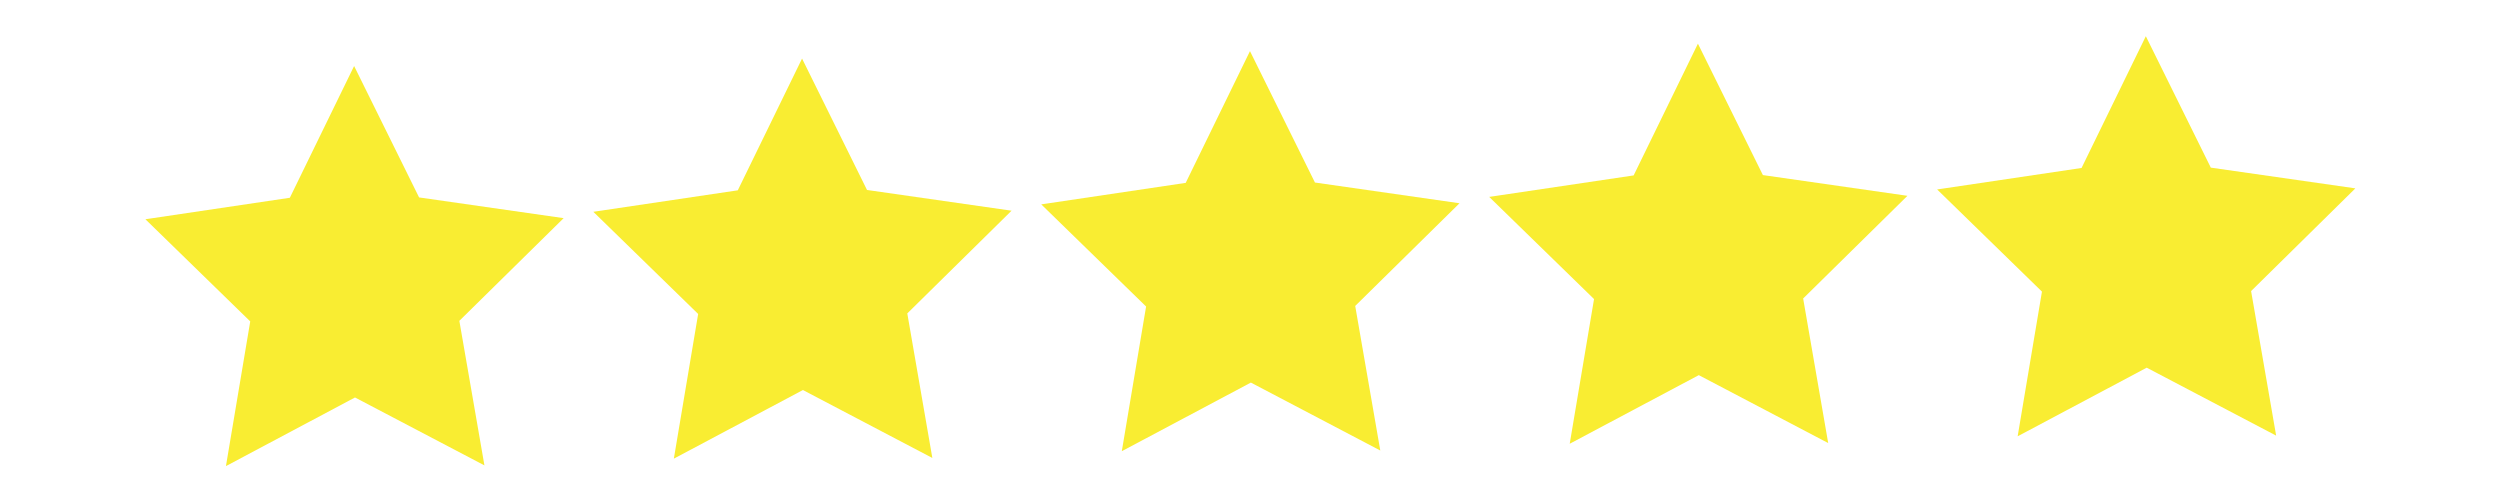
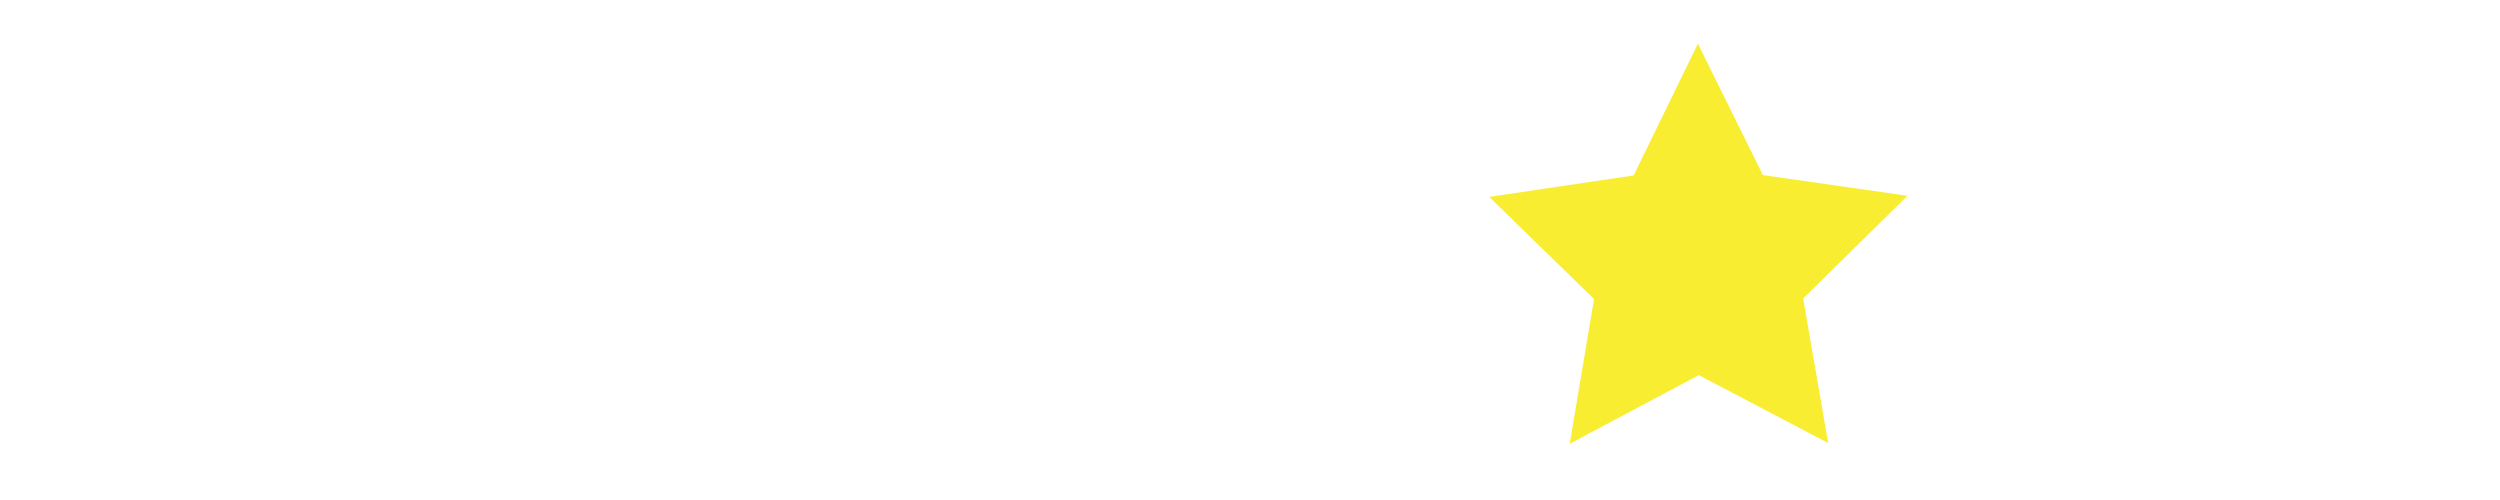
<svg xmlns="http://www.w3.org/2000/svg" width="500" zoomAndPan="magnify" viewBox="0 0 375 75" height="100" preserveAspectRatio="xMidYMid meet" version="1.0">
  <defs>
    <clipPath id="e548b05893">
-       <path d="M 21.805 9 L 85 9 L 85 69.918 L 21.805 69.918 Z M 21.805 9 " clip-rule="nonzero" />
-     </clipPath>
+       </clipPath>
    <clipPath id="4ea0e163b6">
-       <path d="M 290 5.418 L 353.305 5.418 L 353.305 66 L 290 66 Z M 290 5.418 " clip-rule="nonzero" />
-     </clipPath>
+       </clipPath>
  </defs>
  <g clip-path="url(#e548b05893)">
-     <path fill="#f9ed32" d="M 72.664 69.809 L 53.25 59.621 L 33.891 69.914 L 37.535 48.211 L 21.809 32.887 L 43.477 29.664 L 53.117 9.902 L 62.863 29.613 L 84.547 32.723 L 68.902 48.125 Z M 72.664 69.809 " fill-opacity="1" fill-rule="nonzero" />
+     <path fill="#f9ed32" d="M 72.664 69.809 L 53.25 59.621 L 33.891 69.914 L 37.535 48.211 L 21.809 32.887 L 43.477 29.664 L 53.117 9.902 L 62.863 29.613 L 84.547 32.723 L 68.902 48.125 Z " fill-opacity="1" fill-rule="nonzero" />
  </g>
-   <path fill="#f9ed32" d="M 139.852 68.695 L 120.438 58.504 L 101.078 68.797 L 104.723 47.094 L 89 31.77 L 110.668 28.547 L 120.309 8.785 L 130.051 28.496 L 151.734 31.605 L 136.094 47.012 Z M 139.852 68.695 " fill-opacity="1" fill-rule="nonzero" />
-   <path fill="#f9ed32" d="M 207.043 67.578 L 187.629 57.387 L 168.27 67.68 L 171.914 45.977 L 156.188 30.656 L 177.855 27.43 L 187.496 7.668 L 197.242 27.379 L 218.926 30.488 L 203.281 45.891 Z M 207.043 67.578 " fill-opacity="1" fill-rule="nonzero" />
  <path fill="#f9ed32" d="M 274.23 66.461 L 254.82 56.27 L 235.457 66.562 L 239.105 44.859 L 223.379 29.535 L 245.047 26.312 L 254.688 6.551 L 264.434 26.262 L 286.117 29.371 L 270.473 44.773 Z M 274.23 66.461 " fill-opacity="1" fill-rule="nonzero" />
  <g clip-path="url(#4ea0e163b6)">
-     <path fill="#f9ed32" d="M 341.422 65.344 L 322.008 55.152 L 302.648 65.445 L 306.293 43.742 L 290.57 28.418 L 312.234 25.195 L 321.875 5.434 L 331.621 25.145 L 353.305 28.254 L 337.664 43.66 Z M 341.422 65.344 " fill-opacity="1" fill-rule="nonzero" />
-   </g>
+     </g>
</svg>